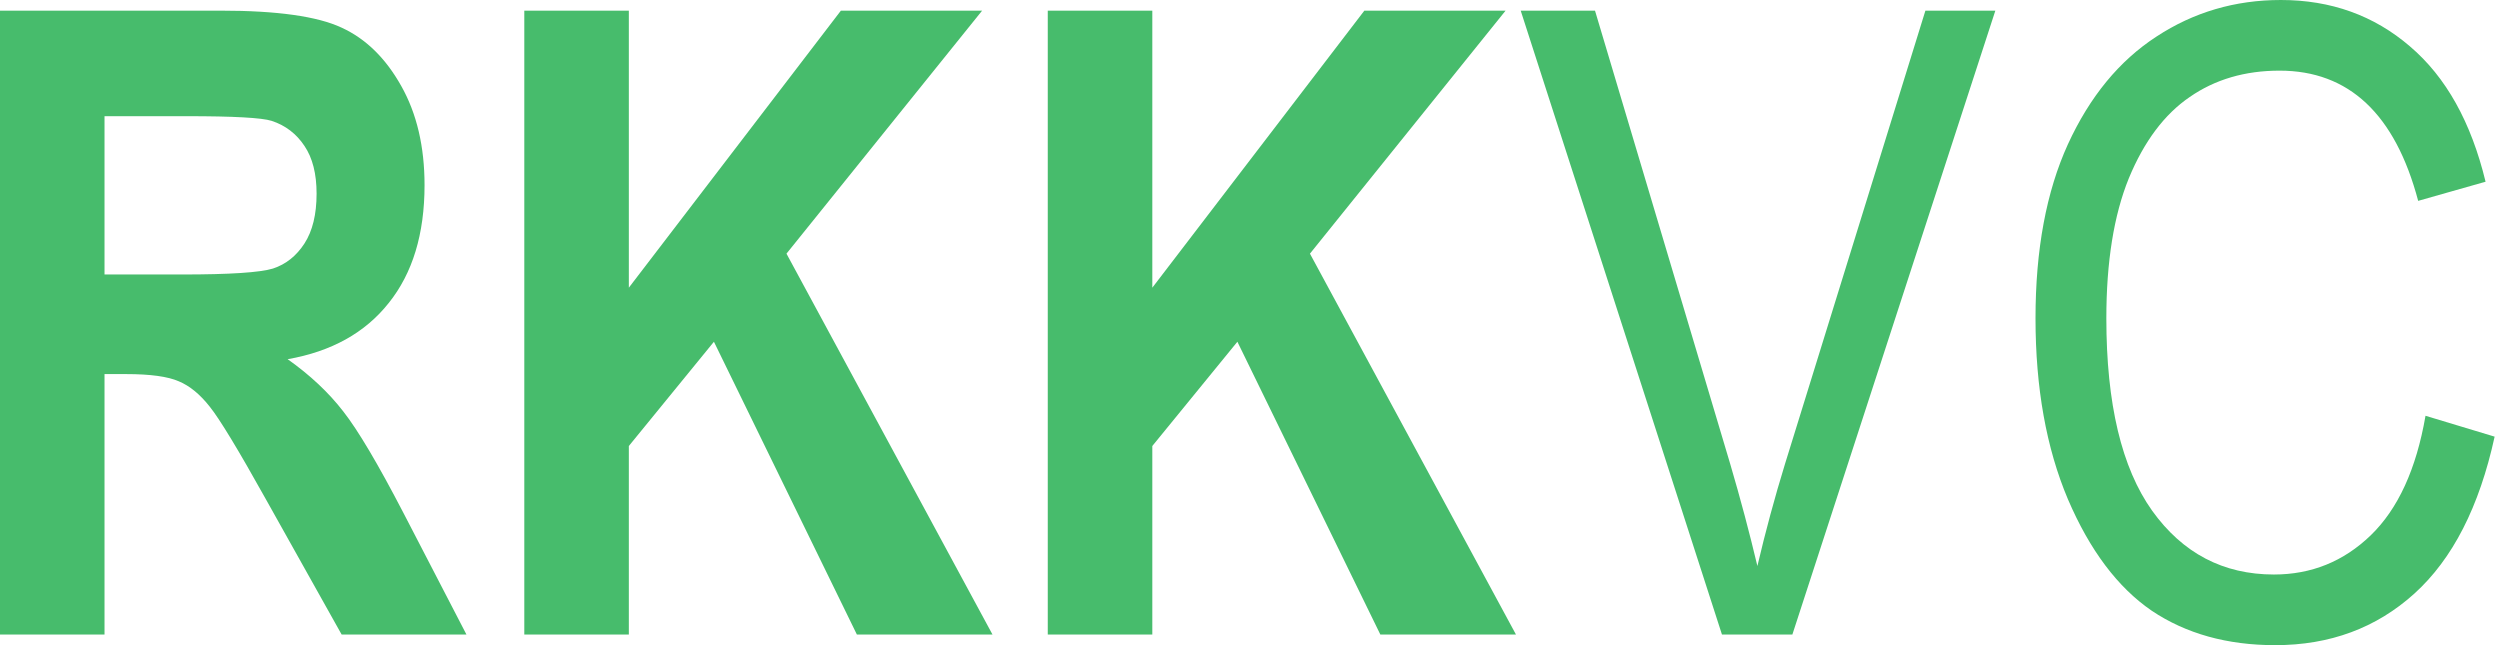
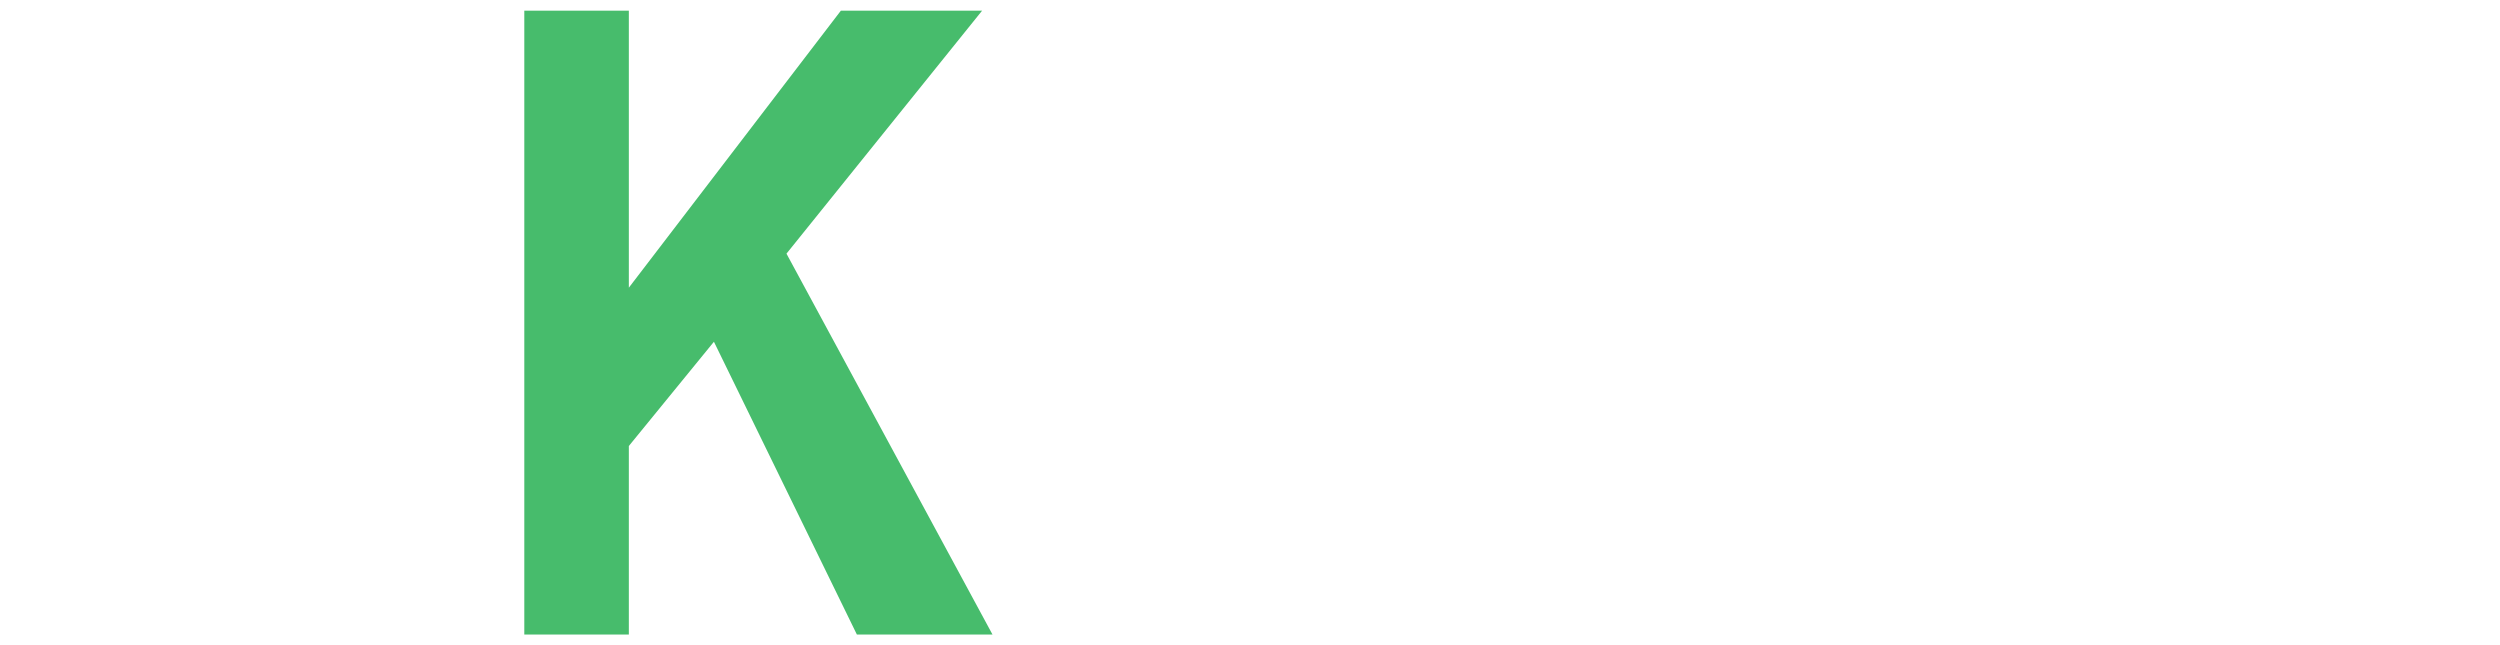
<svg xmlns="http://www.w3.org/2000/svg" width="93" height="24" viewBox="0 0 93 24" fill="none">
-   <path d="M0 23.605V0.396H8.21C10.309 0.396 11.809 0.607 12.709 1.029C13.608 1.441 14.347 2.164 14.926 3.198C15.504 4.222 15.793 5.452 15.793 6.887C15.793 8.702 15.349 10.164 14.46 11.272C13.582 12.38 12.328 13.077 10.7 13.362C11.536 13.953 12.227 14.602 12.773 15.309C13.319 16.006 14.063 17.262 15.006 19.077L17.352 23.605H12.709L9.881 18.555C8.863 16.729 8.172 15.589 7.808 15.135C7.444 14.671 7.059 14.354 6.652 14.185C6.245 14.006 5.591 13.916 4.691 13.916H3.888V23.605H0ZM3.888 10.211H6.78C8.547 10.211 9.672 10.138 10.154 9.99C10.636 9.832 11.027 9.52 11.327 9.056C11.627 8.591 11.777 7.974 11.777 7.204C11.777 6.465 11.627 5.874 11.327 5.43C11.027 4.977 10.62 4.665 10.106 4.496C9.742 4.38 8.687 4.322 6.941 4.322H3.888V10.211Z" fill="#47BC6C" />
  <path d="M19.504 23.605V0.396H23.393V10.702L31.281 0.396H36.535L29.257 9.436L36.921 23.605H31.876L26.558 12.713L23.393 16.591V23.605H19.504Z" fill="#47BC6C" />
-   <path d="M38.977 23.605V0.396H42.866V10.702L50.754 0.396H56.008L48.73 9.436L56.394 23.605H51.349L46.031 12.713L42.866 16.591V23.605H38.977Z" fill="#47BC6C" />
-   <path d="M64.057 23.605L56.57 0.396H59.334L64.363 17.256C64.748 18.565 65.085 19.832 65.375 21.056C65.675 19.779 66.017 18.512 66.403 17.256L71.625 0.396H74.227L66.676 23.605H64.057Z" fill="#47BC6C" />
-   <path d="M90.229 15.467L92.8 16.243C92.232 18.85 91.236 20.797 89.812 22.084C88.398 23.361 86.673 24 84.638 24C82.849 24 81.318 23.573 80.043 22.718C78.779 21.852 77.74 20.47 76.926 18.57C76.123 16.67 75.721 14.428 75.721 11.842C75.721 9.288 76.123 7.129 76.926 5.367C77.74 3.594 78.838 2.259 80.22 1.361C81.602 0.454 83.144 0 84.847 0C86.711 0 88.312 0.575 89.651 1.726C90.99 2.865 91.927 4.544 92.463 6.76L89.956 7.472C89.099 4.243 87.38 2.628 84.799 2.628C83.513 2.628 82.4 2.955 81.457 3.609C80.514 4.253 79.759 5.261 79.192 6.633C78.635 8.005 78.356 9.741 78.356 11.842C78.356 15.018 78.924 17.404 80.059 18.997C81.195 20.581 82.705 21.372 84.59 21.372C85.982 21.372 87.182 20.887 88.189 19.916C89.206 18.934 89.886 17.451 90.229 15.467Z" fill="#47BC6C" />
</svg>